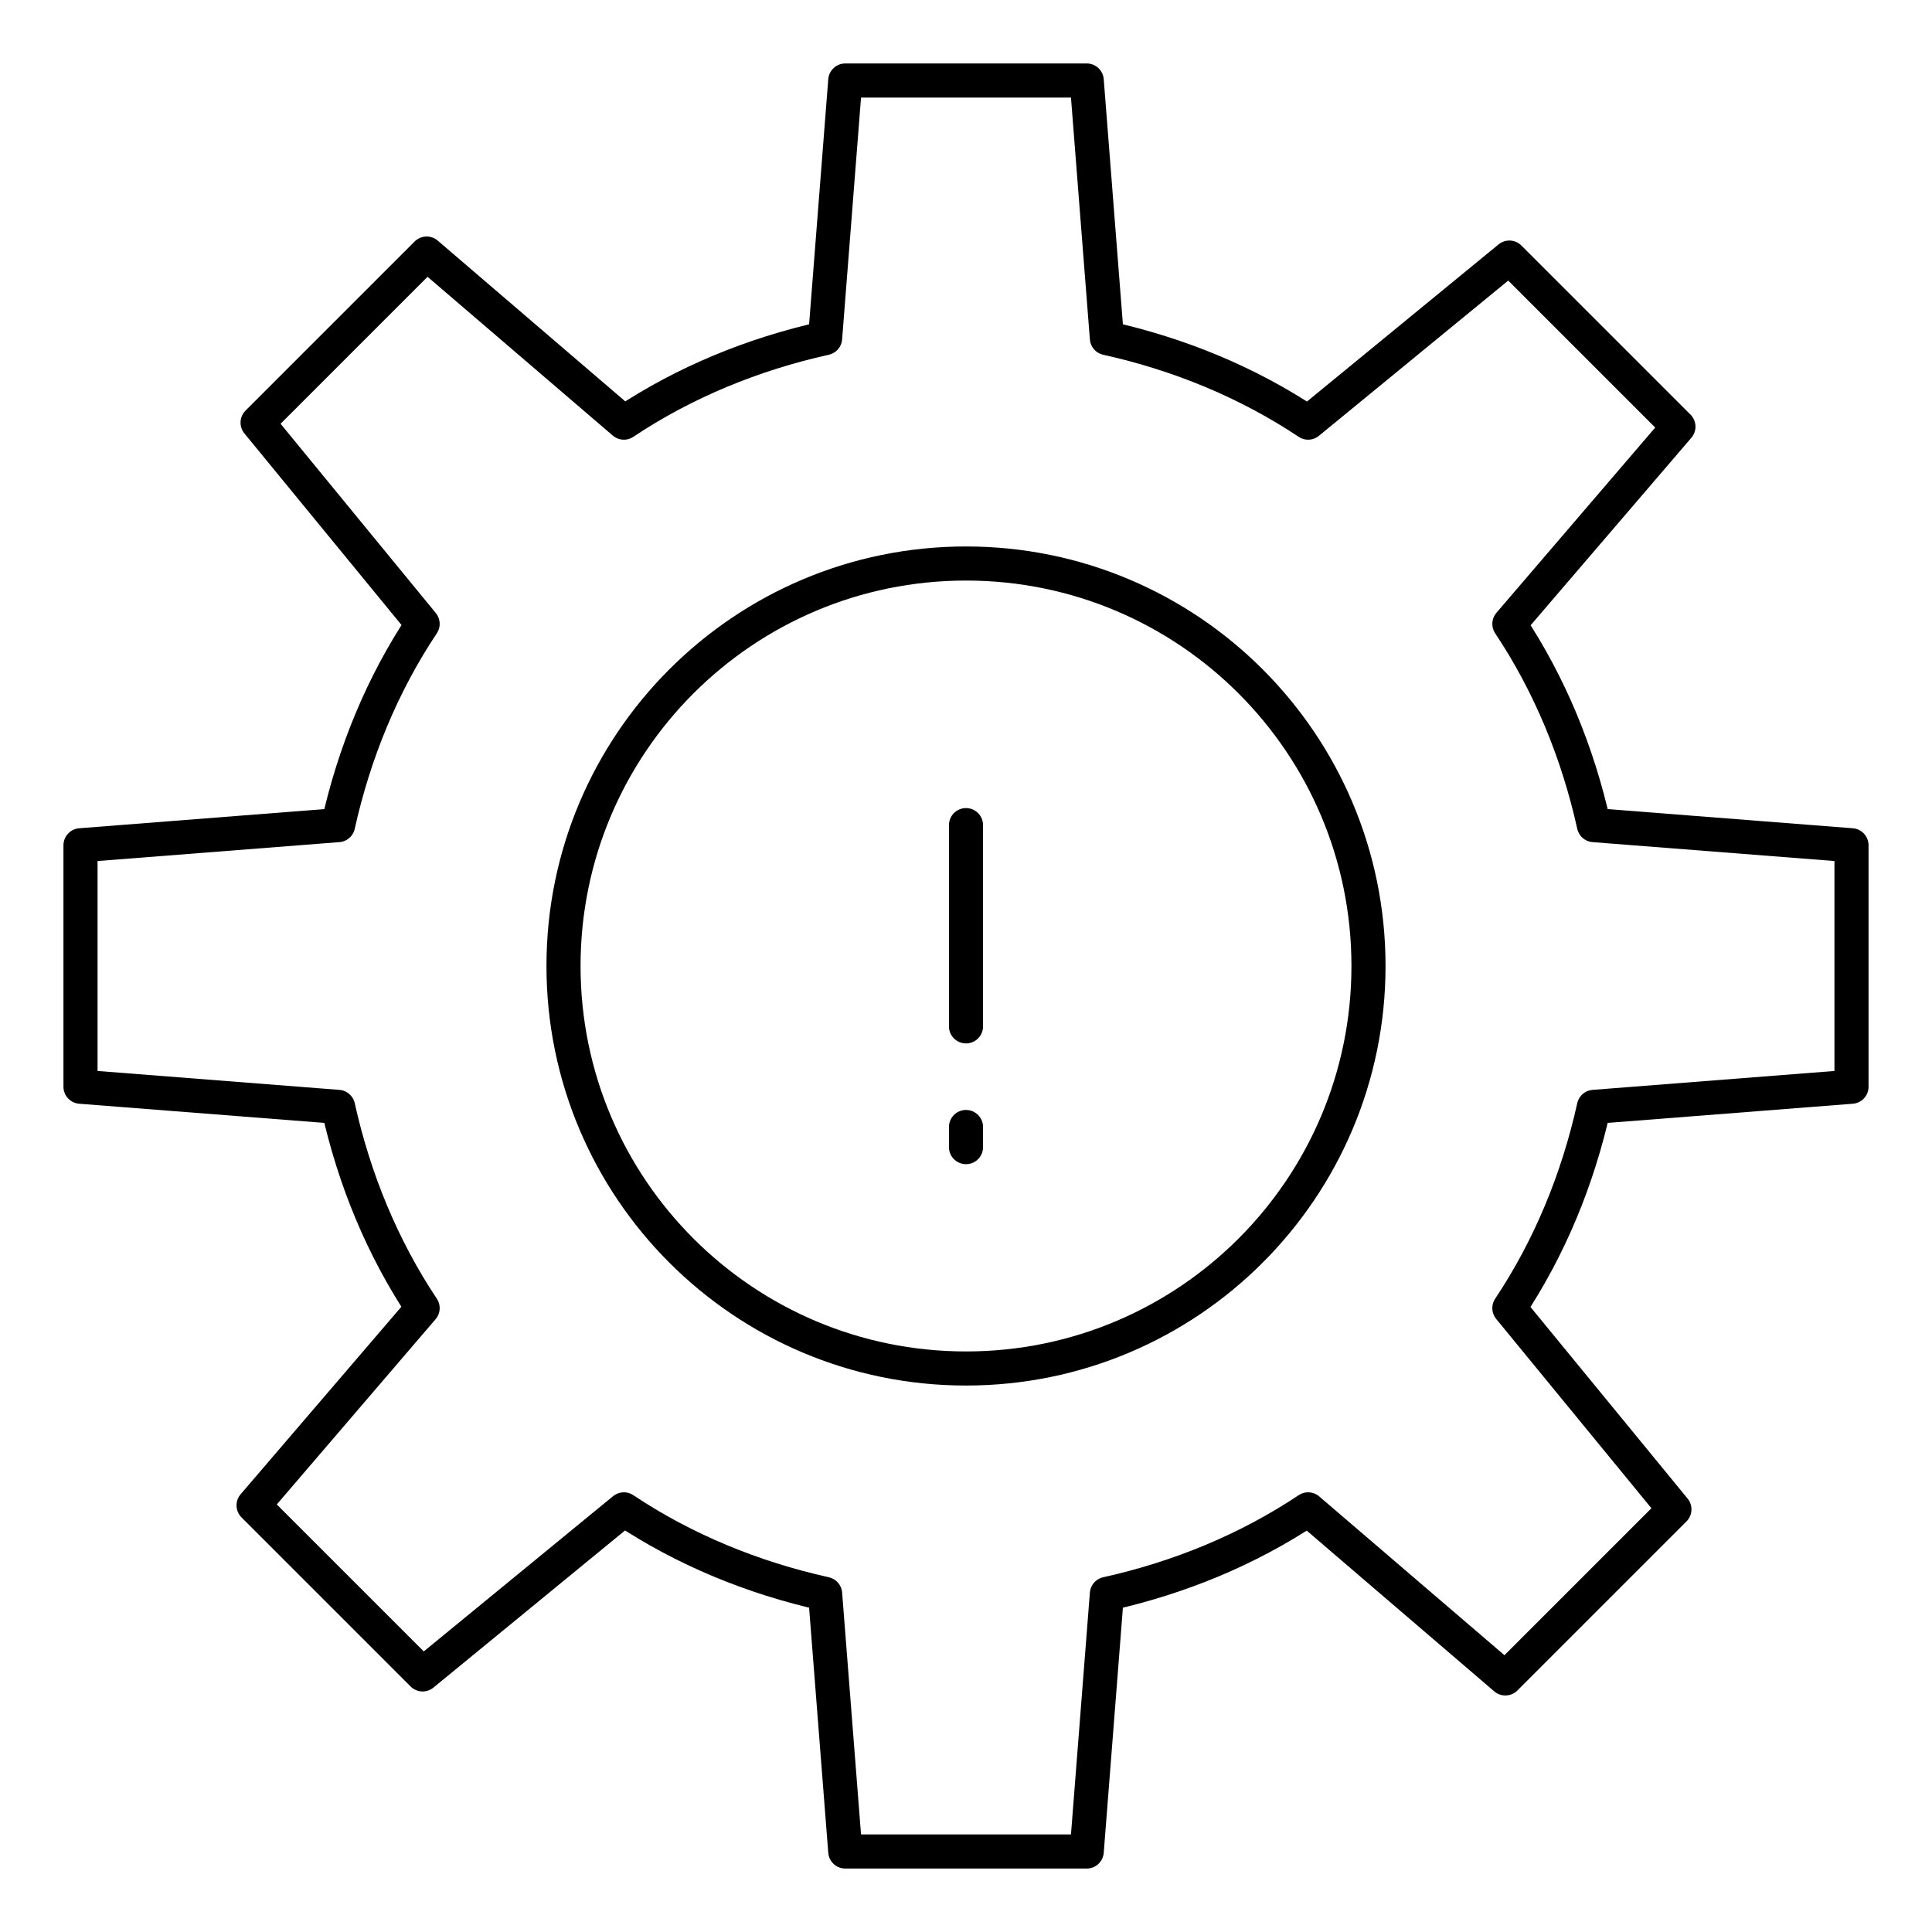
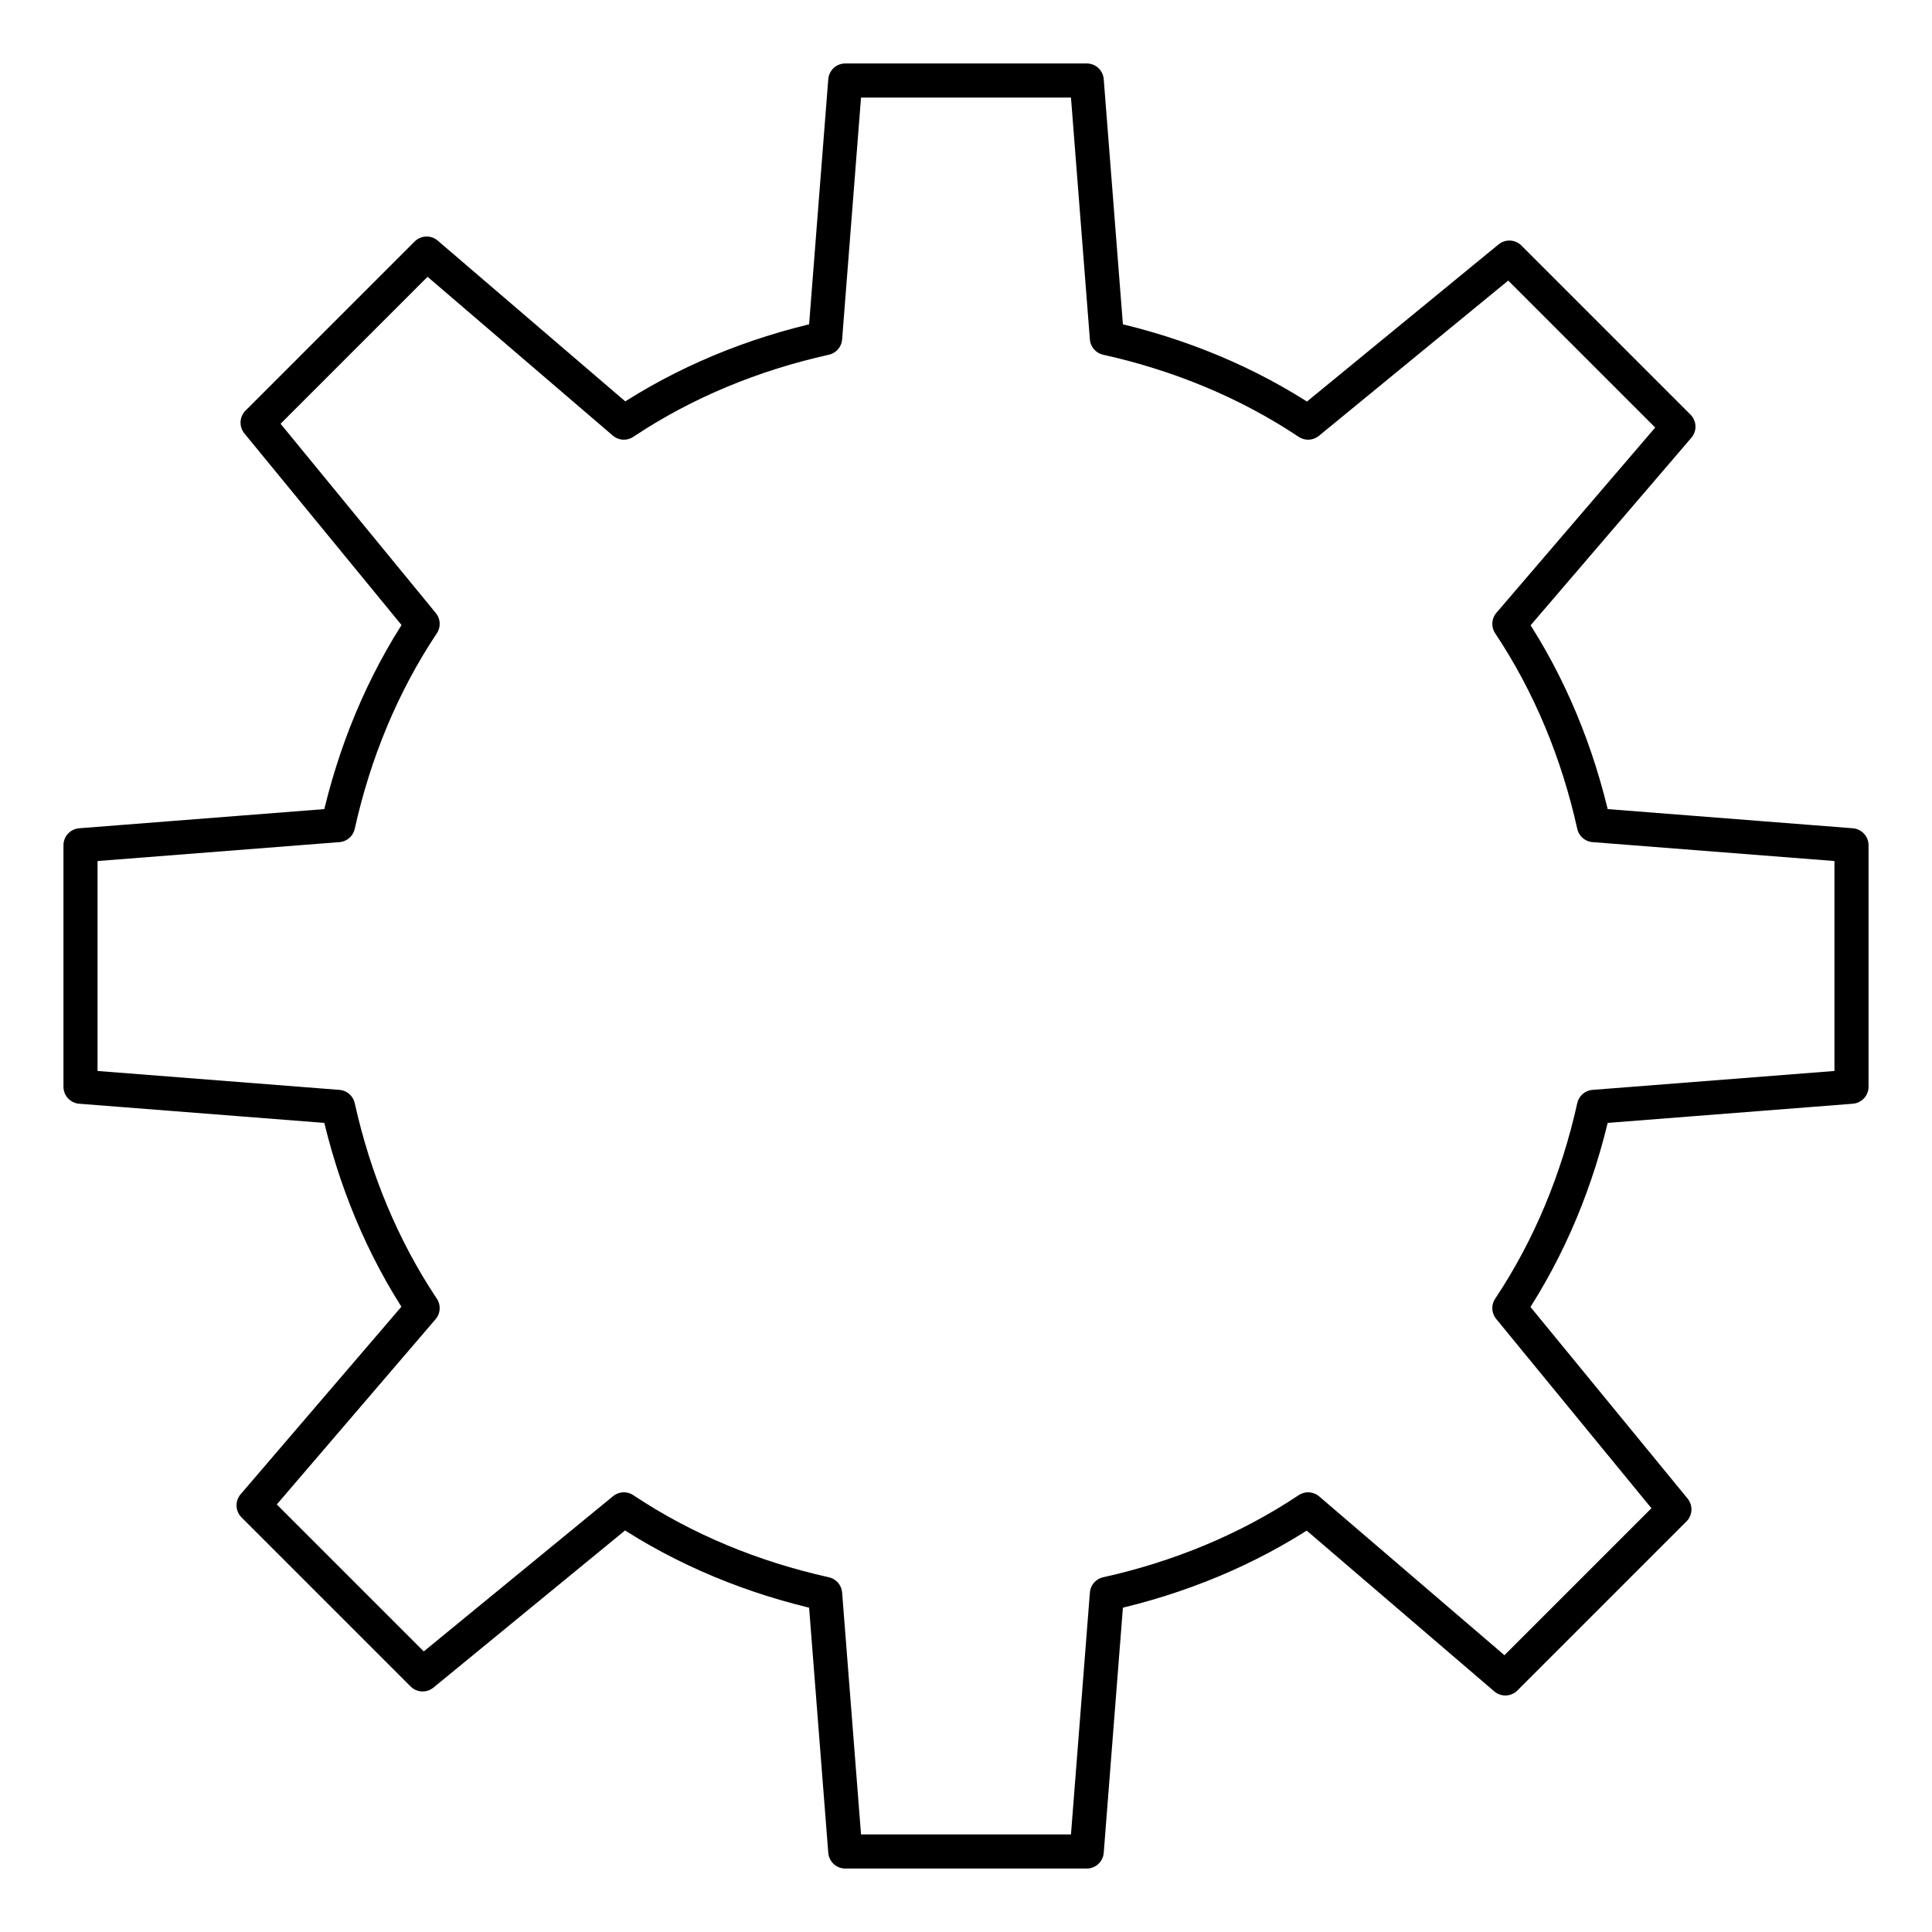
<svg xmlns="http://www.w3.org/2000/svg" width="85" height="85" viewBox="0 0 85 85" fill="none">
-   <path d="M42.5 60.208C52.28 60.208 60.208 52.28 60.208 42.5C60.208 32.72 52.28 24.792 42.5 24.792C32.72 24.792 24.792 32.72 24.792 42.5C24.792 52.28 32.72 60.208 42.5 60.208Z" stroke="black" stroke-width="1.5" stroke-miterlimit="10" stroke-linecap="round" stroke-linejoin="round" />
  <path d="M81.458 47.812V37.188L70.125 36.302C69.417 33.115 68.177 30.104 66.406 27.448L73.844 18.771L66.406 11.333L57.552 18.594C54.896 16.823 51.885 15.583 48.698 14.875L47.812 3.542H37.188L36.302 14.875C33.114 15.583 30.104 16.823 27.448 18.594L18.771 11.156L11.333 18.594L18.594 27.448C16.823 30.104 15.583 33.115 14.875 36.302L3.542 37.188V47.812L14.875 48.698C15.583 51.885 16.823 54.896 18.594 57.552L11.156 66.229L18.594 73.667L27.448 66.406C30.104 68.177 33.114 69.417 36.302 70.125L37.188 81.458H47.812L48.698 70.125C51.885 69.417 54.896 68.177 57.552 66.406L66.229 73.844L73.667 66.406L66.406 57.552C68.177 54.896 69.417 51.885 70.125 48.698L81.458 47.812Z" stroke="black" stroke-width="1.5" stroke-miterlimit="10" stroke-linecap="round" stroke-linejoin="round" />
-   <path d="M42.5 49.583V50.469M42.5 36.302V45.156V36.302Z" stroke="black" stroke-width="1.5" stroke-miterlimit="10" stroke-linecap="round" stroke-linejoin="round" />
</svg>